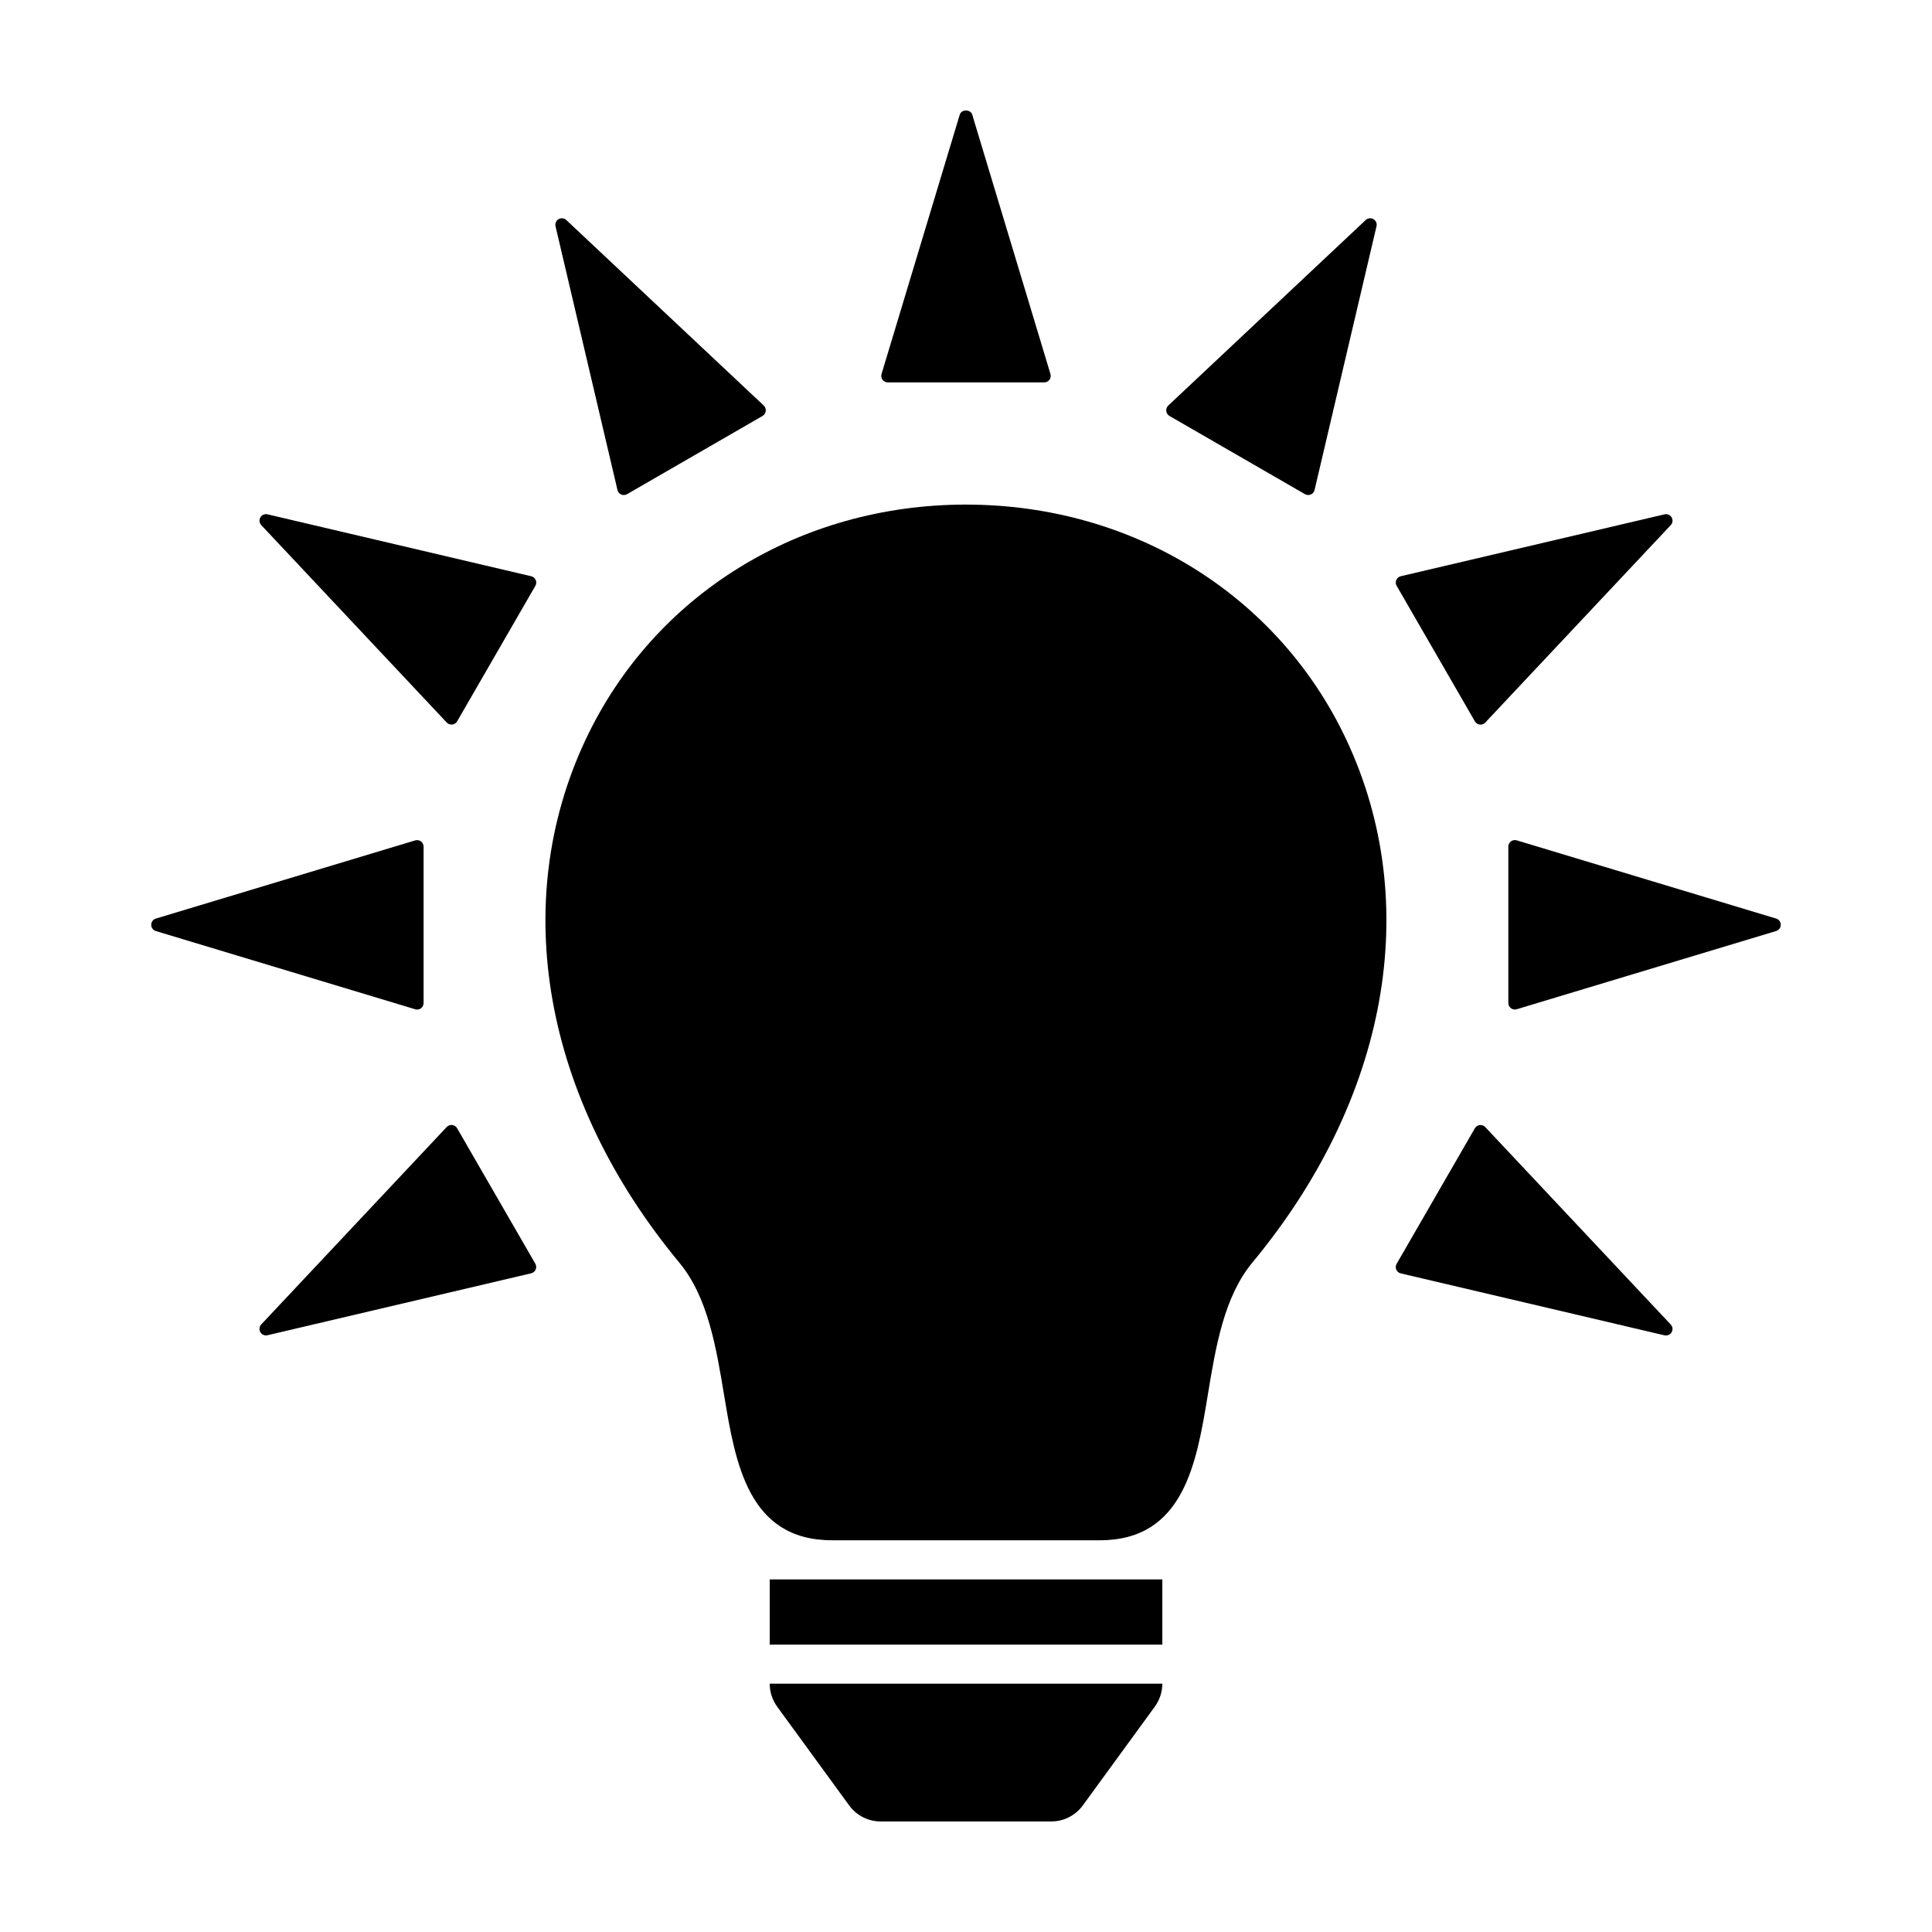
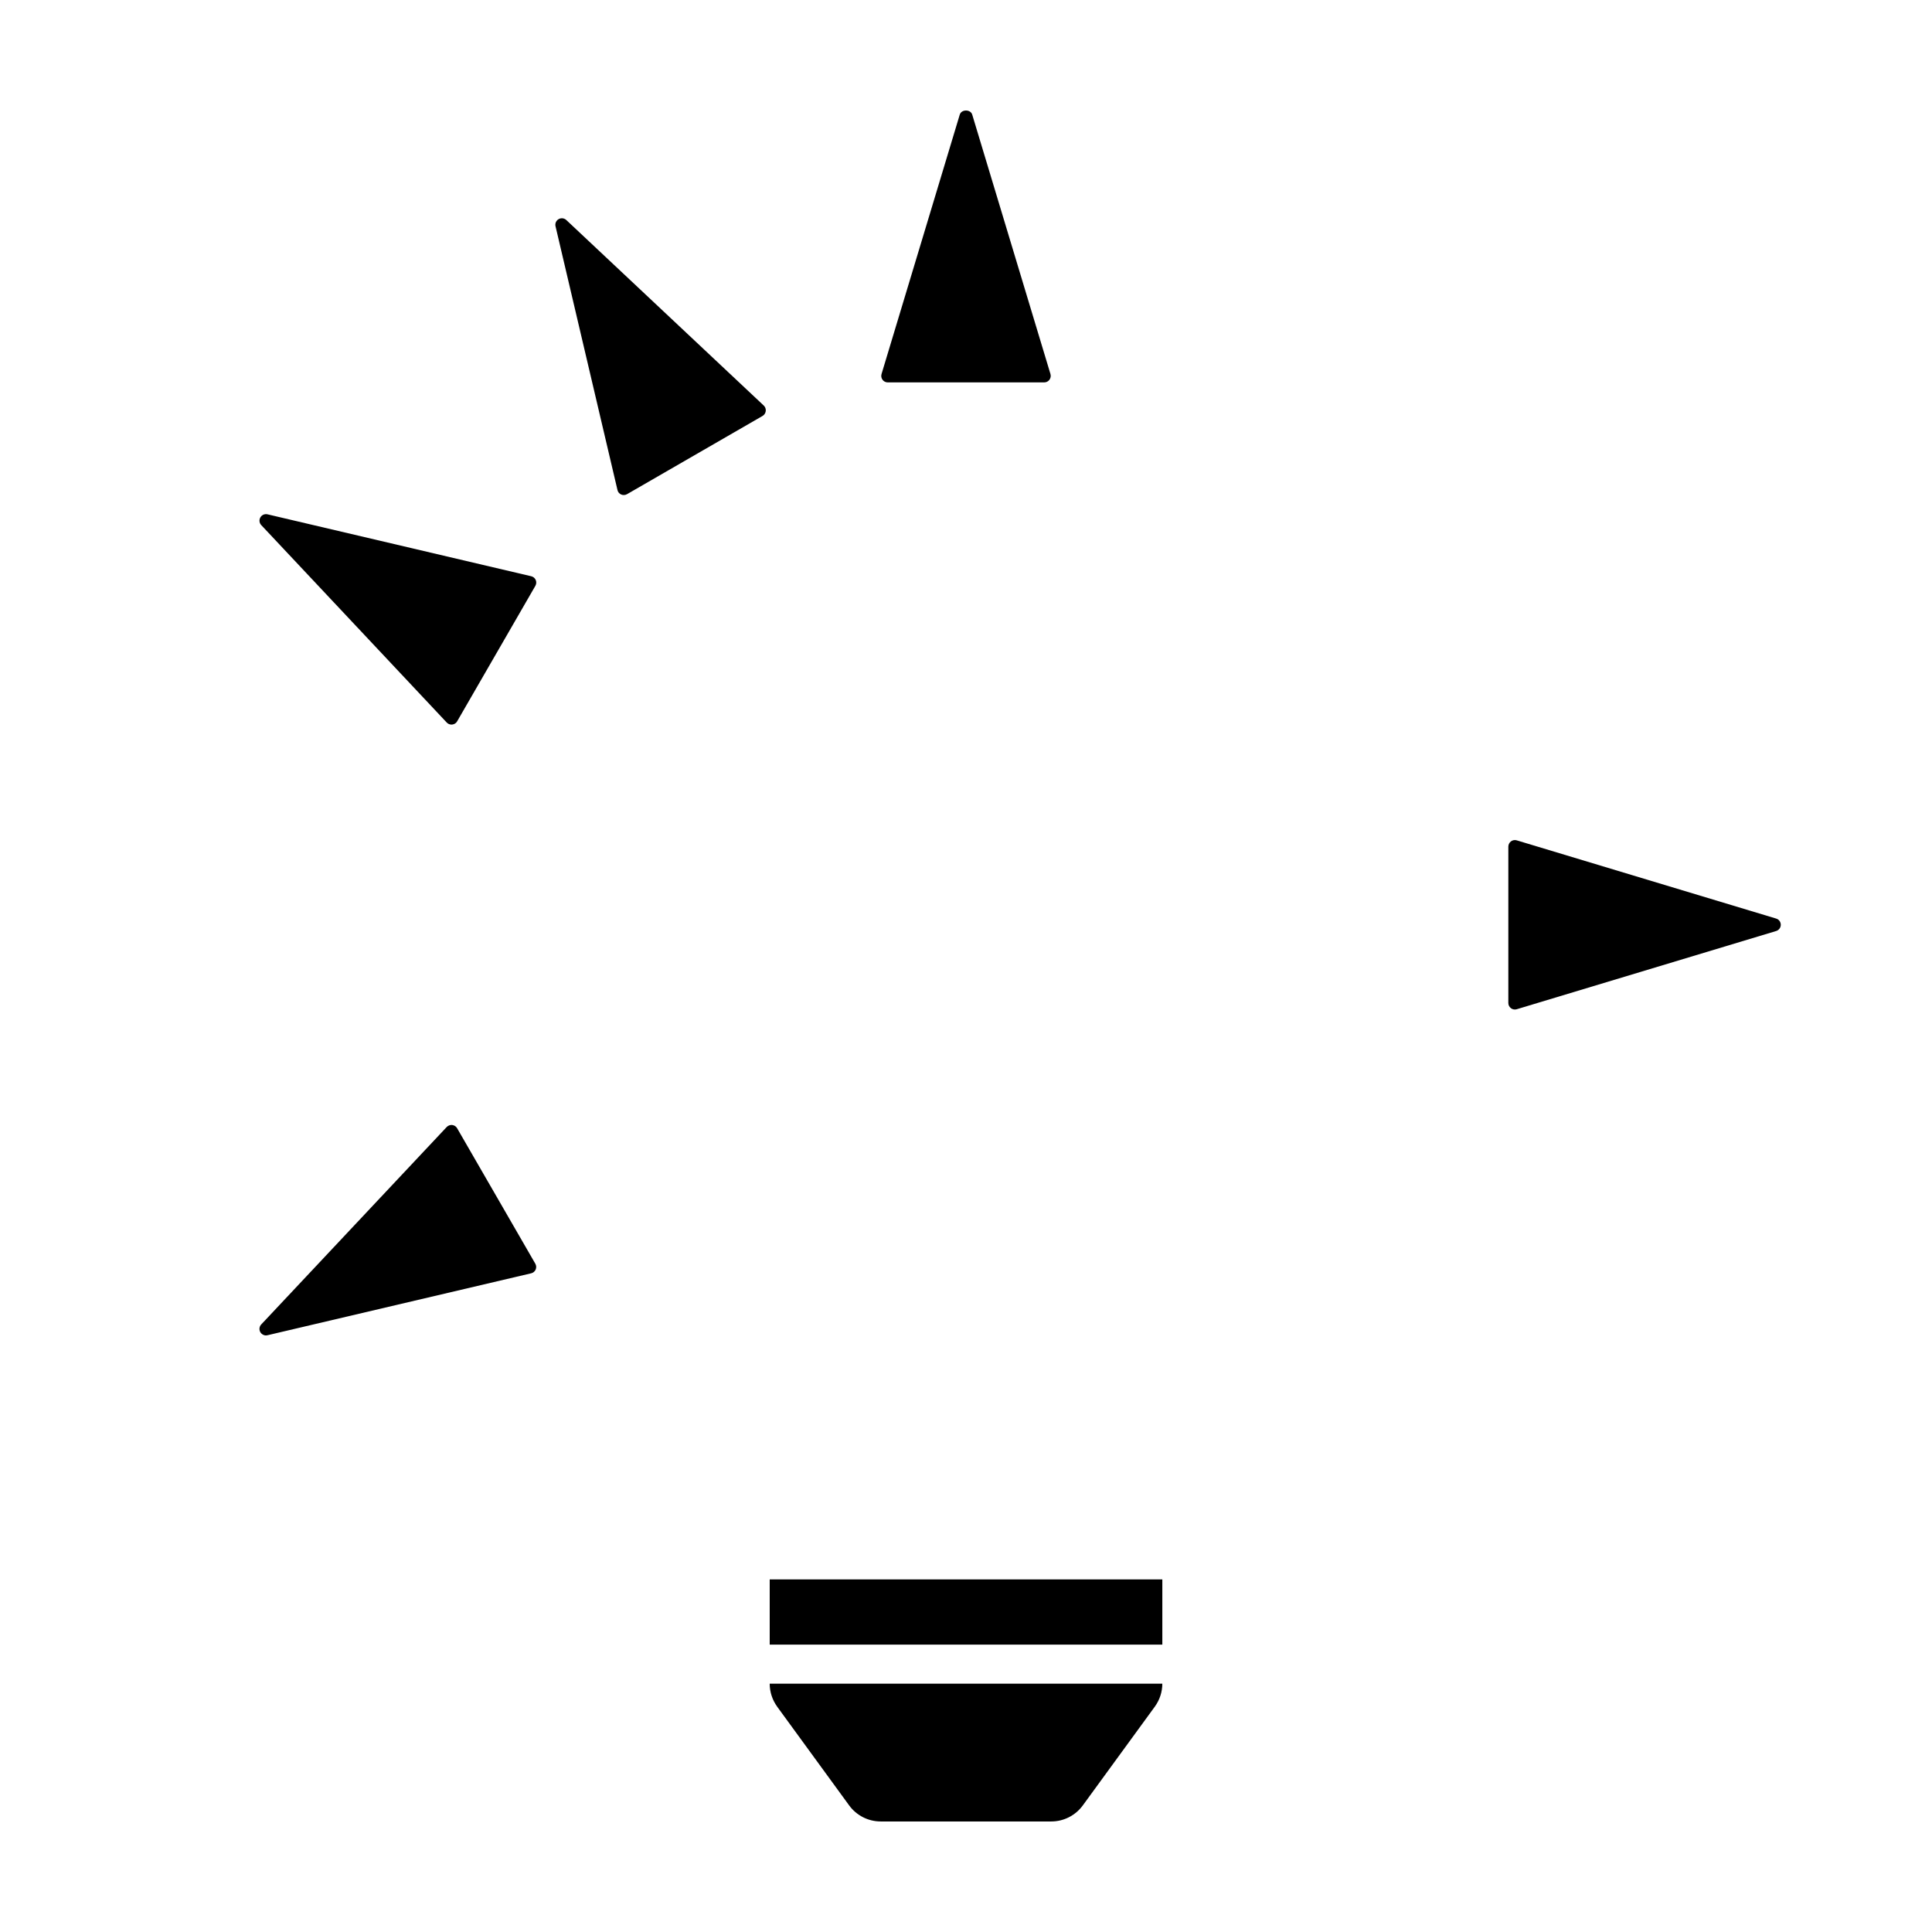
<svg xmlns="http://www.w3.org/2000/svg" fill="#000000" width="800px" height="800px" version="1.1" viewBox="144 144 512 512">
  <g>
    <path d="m347.98 562.56h104.05v17.281h-104.05z" />
    <path d="m349.96 596.29 19.07 26.156c1.949 2.68 5.059 4.262 8.379 4.262h45.176c3.316 0 6.418-1.582 8.375-4.262l19.07-26.156c1.289-1.777 1.996-3.898 1.996-6.102h-104.05c0 2.203 0.699 4.324 1.988 6.102z" />
-     <path d="m399.99 277.72c-44.109 0-82.73 23.875-100.8 62.301-20.398 43.371-11.129 95.168 24.801 138.55 7.594 9.133 9.777 22.359 11.906 35.156 2.988 18.02 6.367 38.461 28.617 38.461h70.945c22.262 0 25.641-20.461 28.621-38.508 2.106-12.781 4.281-26.008 11.84-35.125 35.961-43.359 45.246-95.148 24.875-138.53-18.07-38.418-56.688-62.301-100.81-62.301z" />
-     <path d="m254.53 411.54c0.367 0 0.73-0.109 1.027-0.336 0.438-0.316 0.699-0.836 0.699-1.379v-41.457c0-0.543-0.262-1.062-0.699-1.391-0.438-0.324-1.004-0.422-1.531-0.262l-68.727 20.719c-0.73 0.215-1.223 0.891-1.223 1.652s0.5 1.43 1.223 1.652l68.734 20.727c0.164 0.051 0.332 0.074 0.496 0.074z" />
    <path d="m614.7 387.43-68.738-20.727c-0.523-0.16-1.094-0.066-1.531 0.262s-0.707 0.848-0.707 1.391v41.457c0 0.543 0.266 1.062 0.707 1.379 0.301 0.227 0.66 0.336 1.027 0.336 0.168 0 0.332-0.023 0.504-0.074l68.738-20.727c0.73-0.223 1.223-0.891 1.223-1.652 0-0.758-0.488-1.43-1.223-1.645z" />
    <path d="m265.14 442.99c-0.273-0.48-0.75-0.785-1.293-0.852-0.535-0.059-1.082 0.137-1.461 0.527l-49.156 52.324c-0.523 0.555-0.613 1.387-0.238 2.047 0.312 0.539 0.887 0.867 1.496 0.867 0.133 0 0.262-0.02 0.395-0.051l69.887-16.414c0.527-0.125 0.973-0.504 1.188-0.992 0.215-0.508 0.18-1.078-0.098-1.559z" />
-     <path d="m534.86 335.16c0.266 0.48 0.746 0.789 1.289 0.855 0.074 0.012 0.133 0.012 0.207 0.012 0.473 0 0.934-0.195 1.258-0.543l49.152-52.32c0.523-0.551 0.621-1.387 0.242-2.039-0.379-0.664-1.152-0.992-1.891-0.82l-69.898 16.402c-0.523 0.125-0.973 0.492-1.188 0.996s-0.18 1.074 0.098 1.547z" />
-     <path d="m453.92 254.23 35.906 20.727c0.266 0.152 0.555 0.23 0.863 0.23 0.238 0 0.469-0.051 0.691-0.141 0.504-0.215 0.875-0.66 0.992-1.188l16.414-69.895c0.176-0.742-0.145-1.508-0.816-1.891-0.66-0.379-1.484-0.281-2.047 0.238l-52.324 49.164c-0.395 0.371-0.59 0.918-0.523 1.461 0.055 0.539 0.363 1.016 0.844 1.293z" />
    <path d="m379.27 245.34h41.457c0.539 0 1.062-0.258 1.387-0.695 0.324-0.438 0.422-1.008 0.266-1.535l-20.73-68.73c-0.438-1.457-2.867-1.457-3.305 0l-20.727 68.734c-0.16 0.523-0.066 1.098 0.266 1.535 0.32 0.434 0.836 0.691 1.387 0.691z" />
    <path d="m308.62 275.05c0.223 0.098 0.453 0.141 0.691 0.141 0.301 0 0.594-0.082 0.863-0.23l35.906-20.727c0.473-0.277 0.785-0.754 0.852-1.301 0.066-0.543-0.133-1.09-0.527-1.457l-52.32-49.16c-0.559-0.523-1.387-0.621-2.047-0.242-0.664 0.383-0.992 1.152-0.816 1.895l16.414 69.887c0.113 0.543 0.488 0.98 0.984 1.195z" />
-     <path d="m537.61 442.69c-0.367-0.402-0.922-0.598-1.457-0.535-0.539 0.066-1.023 0.379-1.301 0.855l-20.723 35.906c-0.277 0.473-0.312 1.047-0.102 1.551 0.215 0.504 0.66 0.867 1.195 0.996l69.887 16.414c0.125 0.035 0.262 0.047 0.395 0.047 0.609 0 1.18-0.316 1.496-0.867 0.371-0.66 0.289-1.492-0.238-2.047z" />
    <path d="m284.78 296.71-69.887-16.41c-0.734-0.176-1.516 0.152-1.891 0.816-0.379 0.66-0.289 1.492 0.238 2.047l49.156 52.32c0.328 0.348 0.785 0.539 1.258 0.539 0.07 0 0.133 0 0.203-0.012 0.539-0.066 1.023-0.371 1.293-0.852l20.727-35.906c0.277-0.48 0.312-1.047 0.098-1.551-0.219-0.504-0.668-0.867-1.195-0.992z" />
  </g>
</svg>